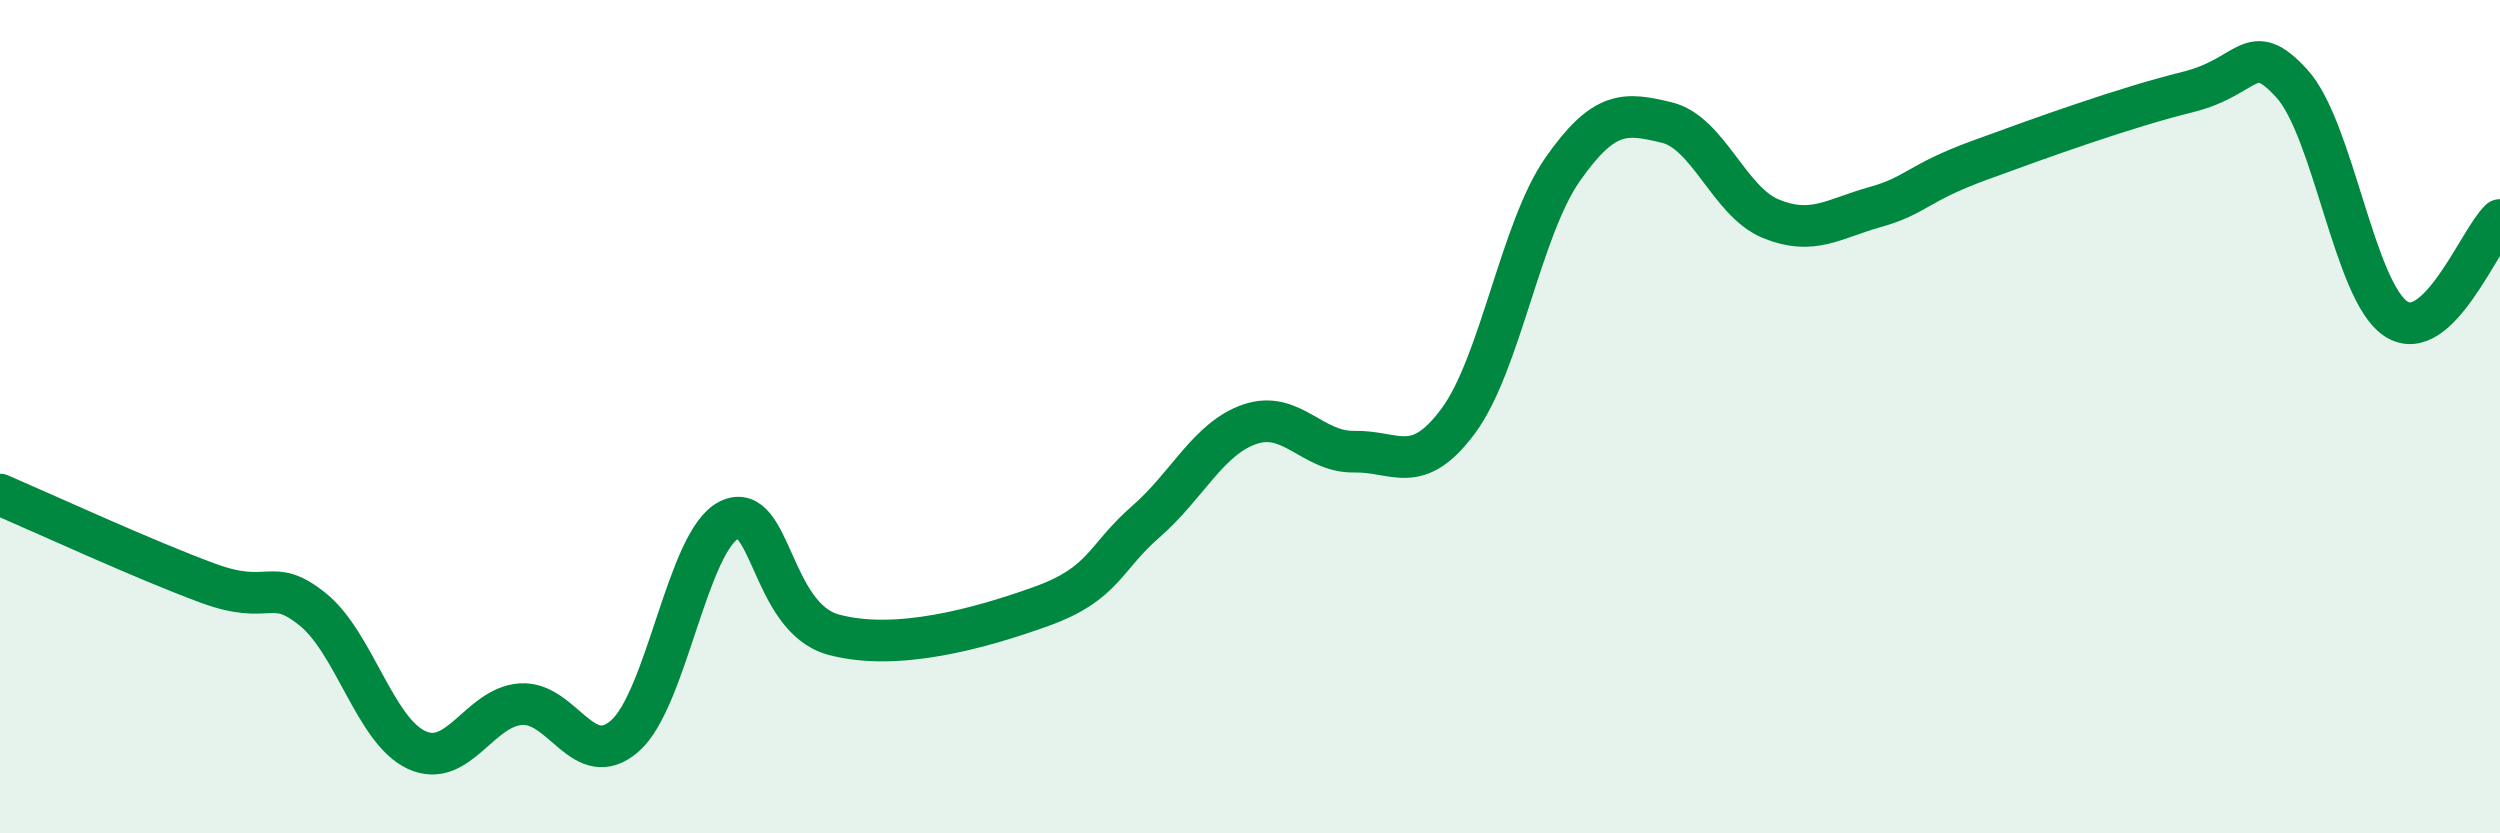
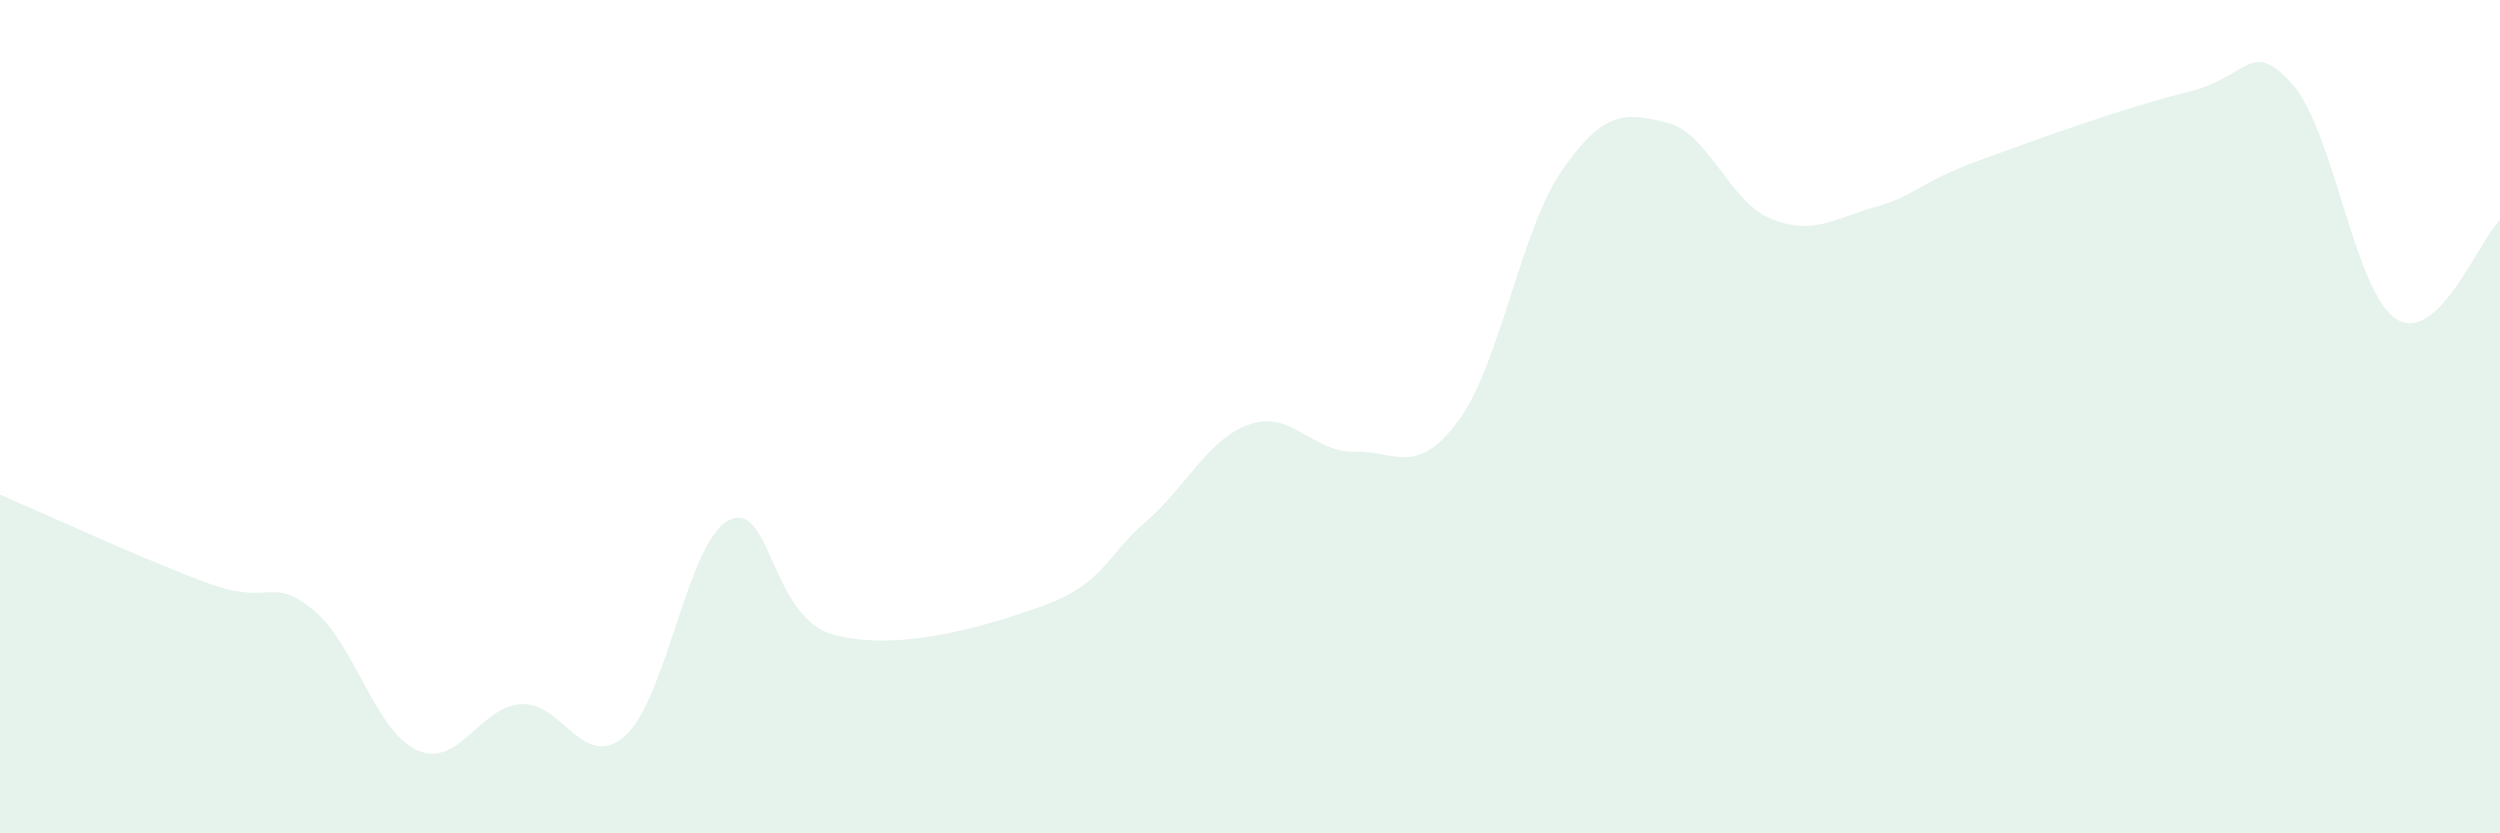
<svg xmlns="http://www.w3.org/2000/svg" width="60" height="20" viewBox="0 0 60 20">
  <path d="M 0,11.87 C 1,12.3 3.5,13.45 5,14 C 6.5,14.55 6.5,13.82 7.5,14.62 C 8.5,15.42 9,17.54 10,18 C 11,18.46 11.5,16.97 12.5,16.9 C 13.5,16.83 14,18.54 15,17.66 C 16,16.78 16.5,12.97 17.5,12.48 C 18.5,11.99 18.5,14.82 20,15.23 C 21.5,15.64 23.5,15.09 25,14.55 C 26.5,14.01 26.5,13.39 27.5,12.52 C 28.5,11.65 29,10.52 30,10.18 C 31,9.84 31.5,10.86 32.5,10.84 C 33.5,10.82 34,11.45 35,10.1 C 36,8.75 36.5,5.5 37.5,4.07 C 38.5,2.64 39,2.7 40,2.94 C 41,3.18 41.5,4.84 42.5,5.25 C 43.5,5.66 44,5.25 45,4.97 C 46,4.69 46,4.4 47.5,3.85 C 49,3.3 51,2.58 52.5,2.21 C 54,1.84 54,0.91 55,2 C 56,3.09 56.5,6.99 57.5,7.65 C 58.5,8.31 59.5,5.75 60,5.28L60 20L0 20Z" fill="#008740" opacity="0.1" stroke-linecap="round" stroke-linejoin="round" />
-   <path d="M 0,11.87 C 1,12.3 3.5,13.45 5,14 C 6.5,14.55 6.5,13.82 7.5,14.62 C 8.5,15.42 9,17.54 10,18 C 11,18.46 11.5,16.97 12.5,16.9 C 13.5,16.83 14,18.54 15,17.66 C 16,16.78 16.5,12.97 17.5,12.48 C 18.5,11.99 18.5,14.82 20,15.23 C 21.5,15.64 23.5,15.09 25,14.55 C 26.5,14.01 26.5,13.39 27.5,12.52 C 28.5,11.65 29,10.52 30,10.18 C 31,9.84 31.5,10.86 32.5,10.84 C 33.5,10.82 34,11.45 35,10.1 C 36,8.75 36.5,5.5 37.5,4.07 C 38.5,2.64 39,2.7 40,2.94 C 41,3.18 41.5,4.84 42.5,5.25 C 43.5,5.66 44,5.25 45,4.97 C 46,4.69 46,4.4 47.5,3.85 C 49,3.3 51,2.58 52.5,2.21 C 54,1.84 54,0.91 55,2 C 56,3.09 56.5,6.99 57.5,7.65 C 58.5,8.31 59.5,5.75 60,5.28" stroke="#008740" stroke-width="1" fill="none" stroke-linecap="round" stroke-linejoin="round" />
</svg>